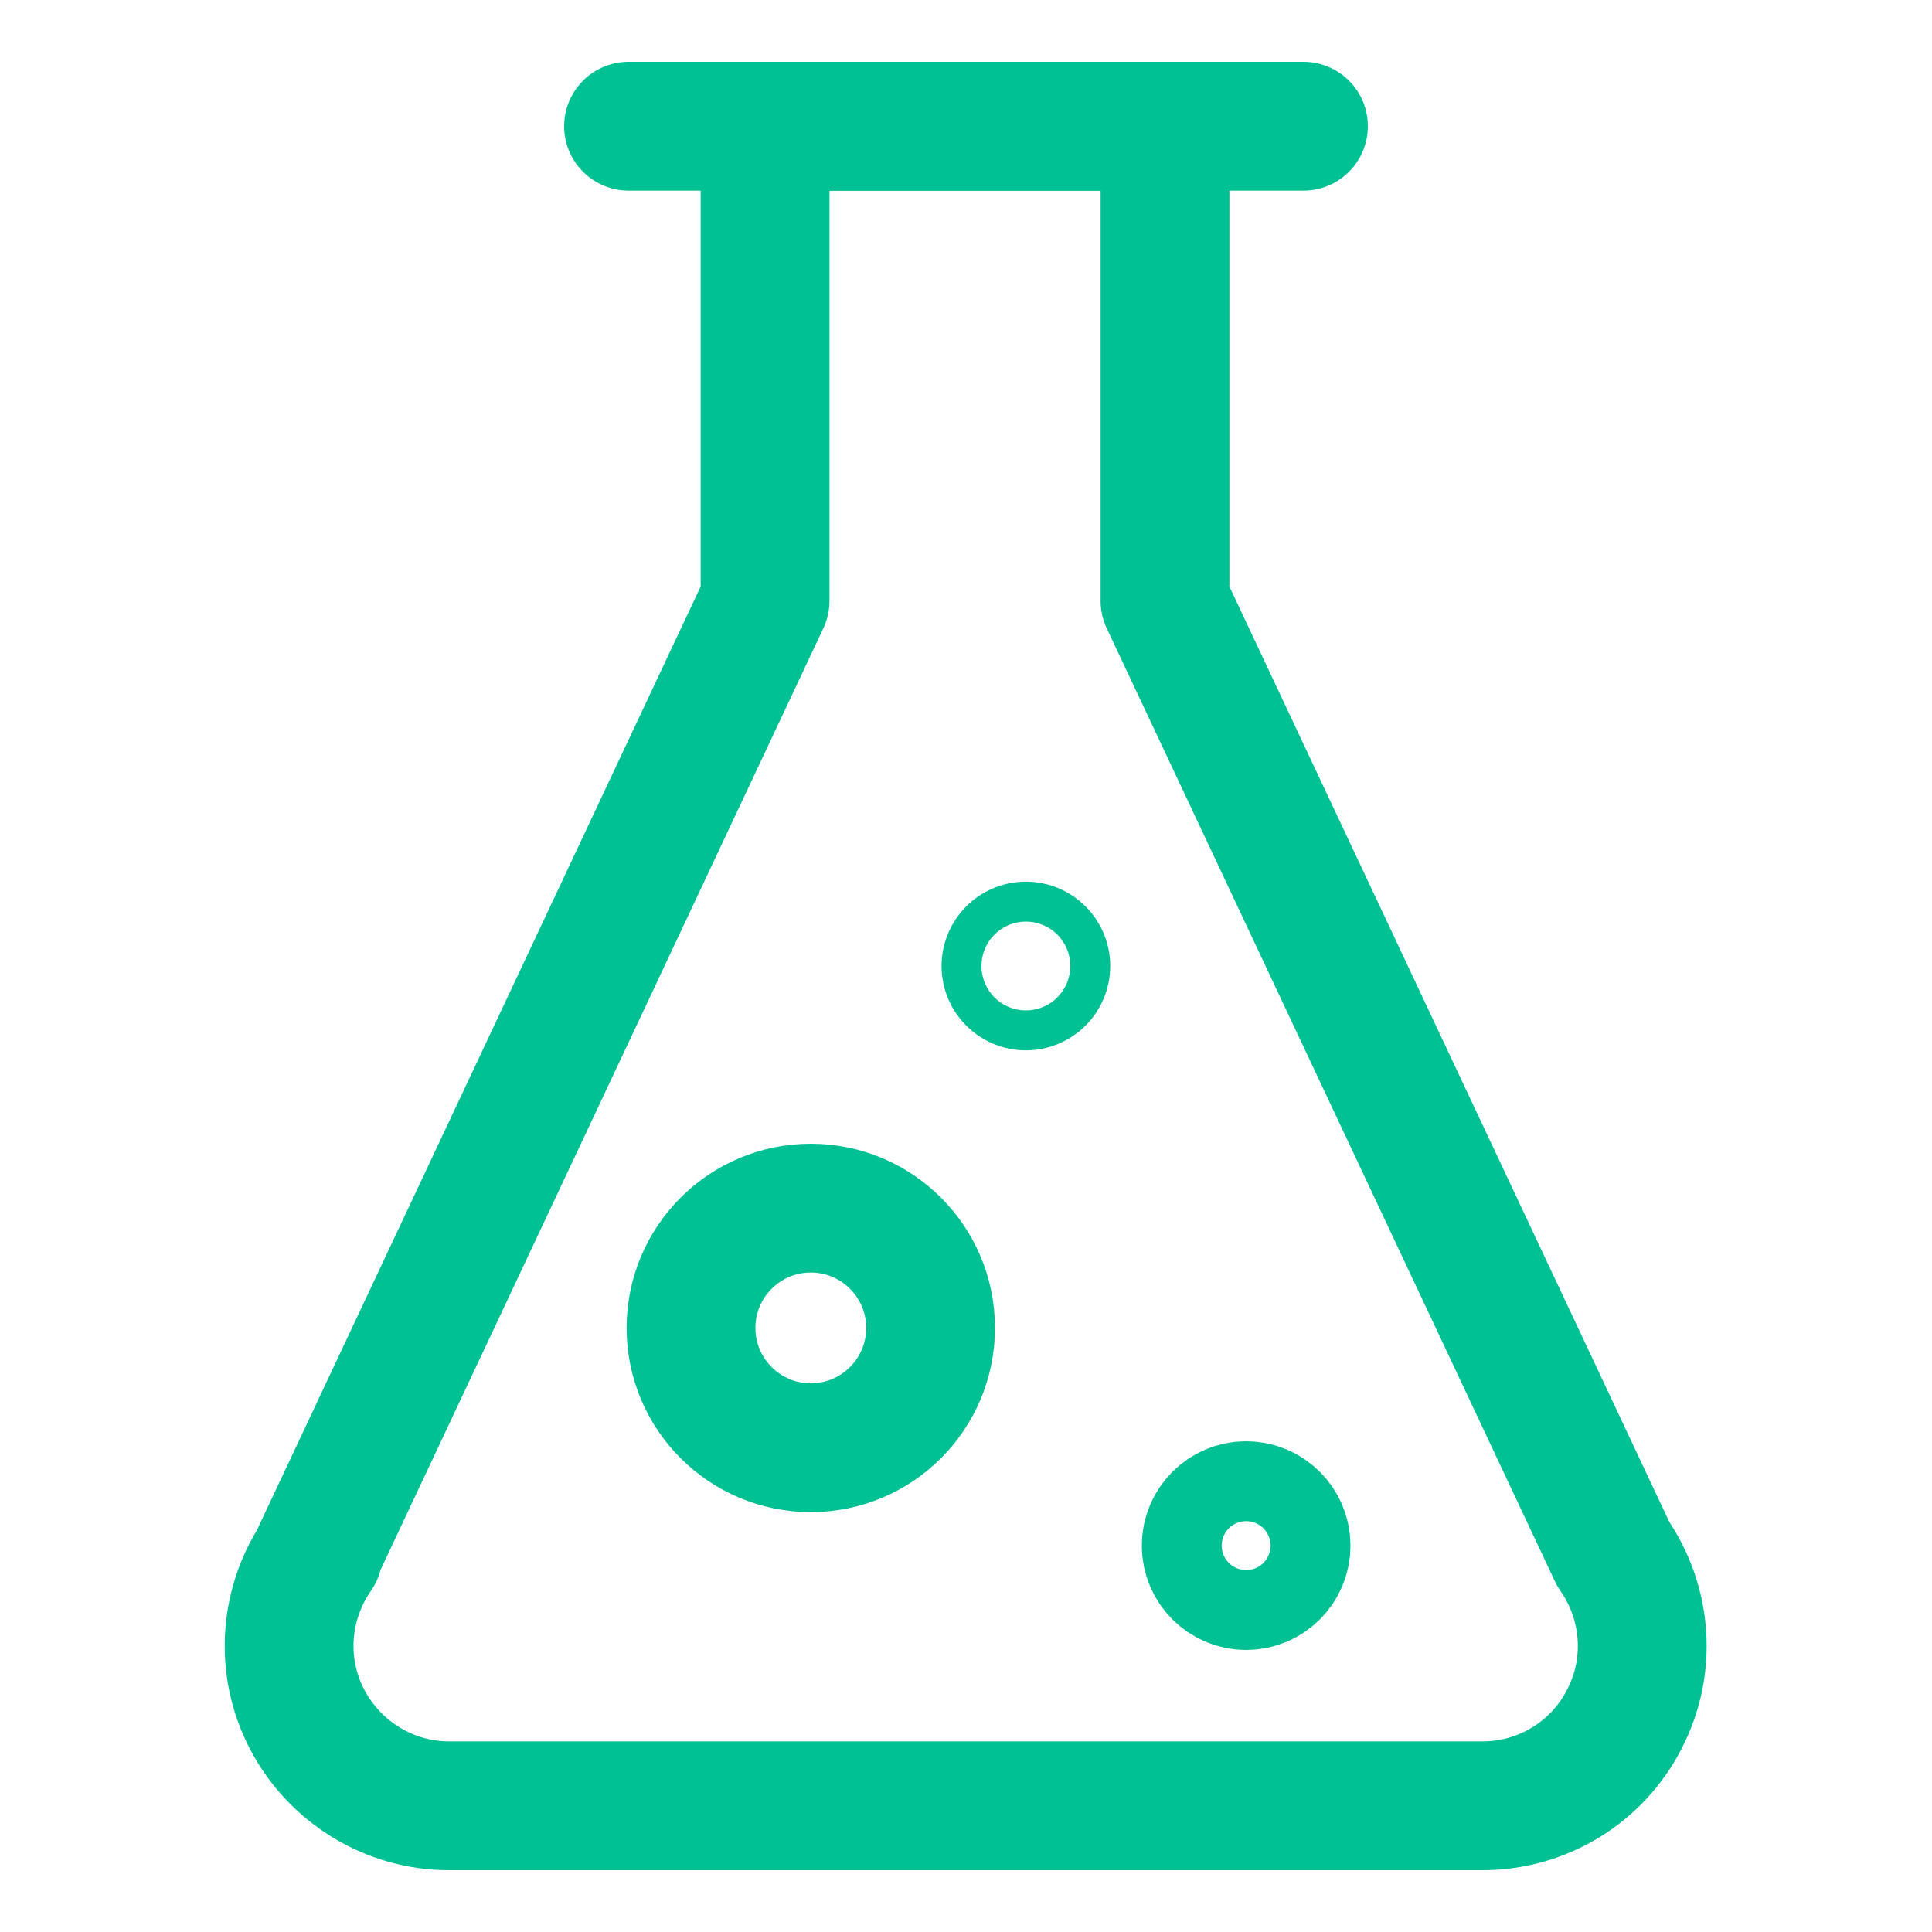
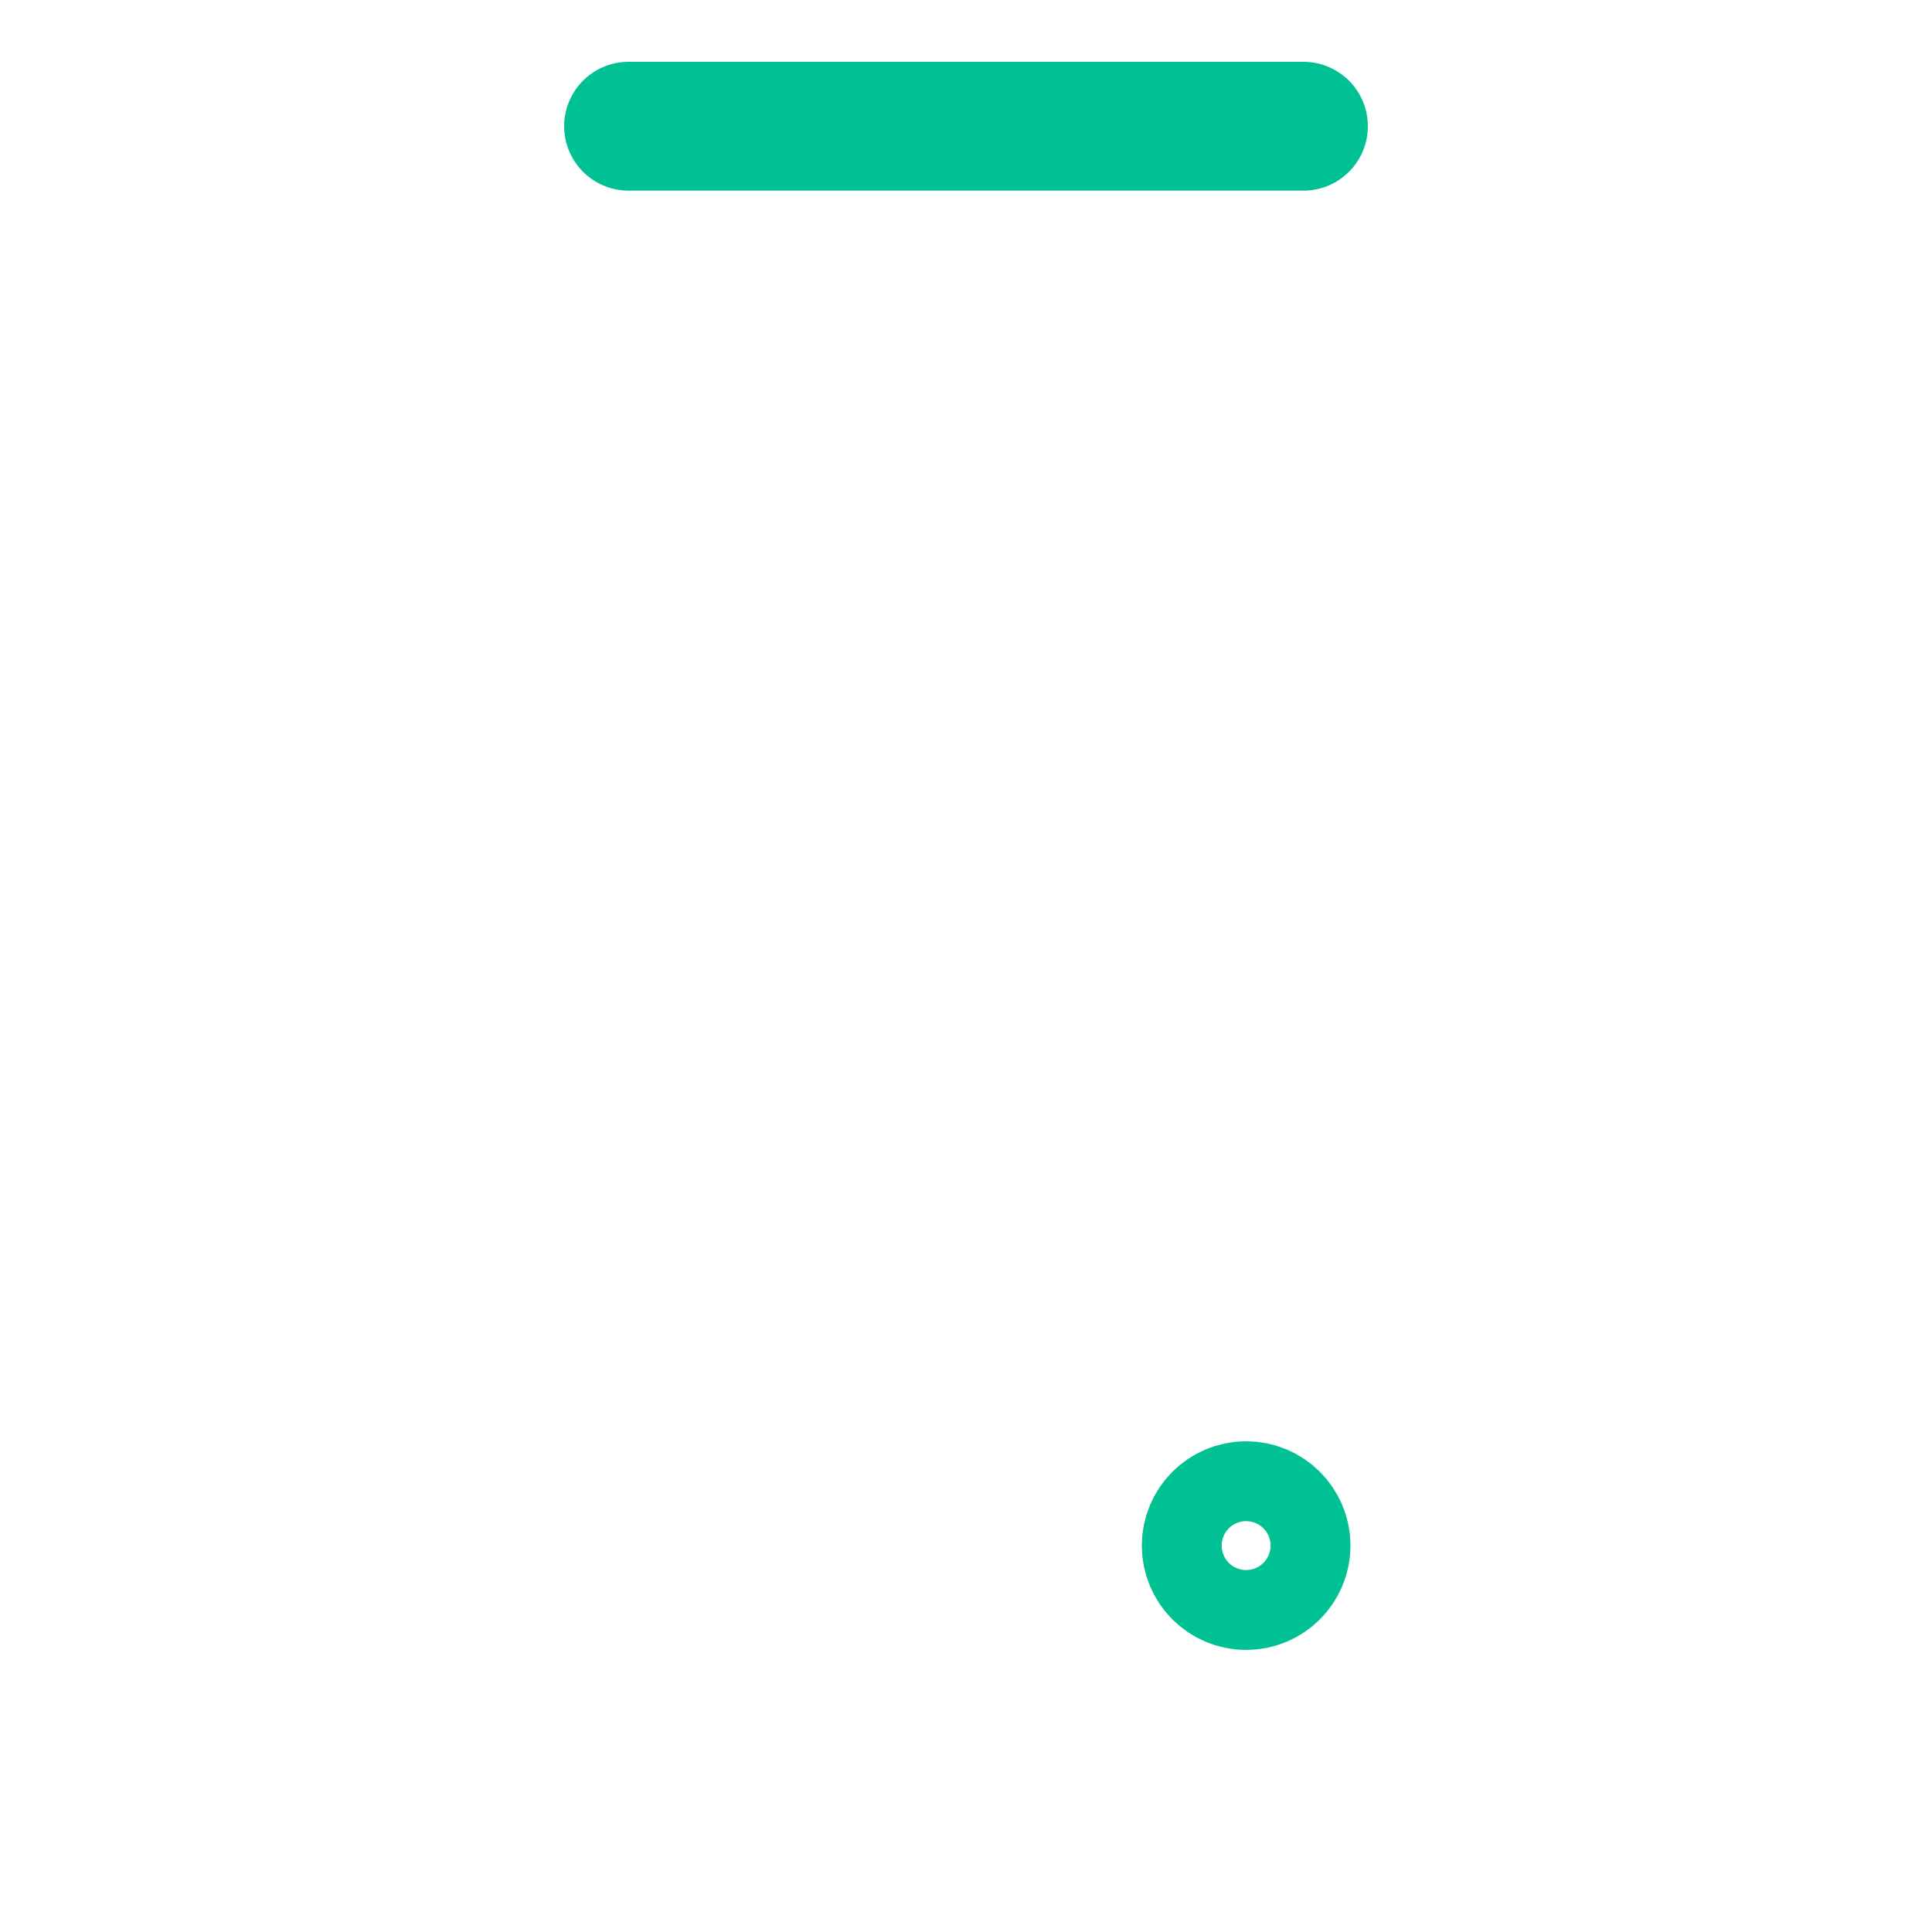
<svg xmlns="http://www.w3.org/2000/svg" id="Layer_1" data-name="Layer 1" viewBox="0 0 30 30">
  <defs>
    <style>      .cls-1 {        fill: none;        stroke: #00c193;        stroke-linecap: round;        stroke-linejoin: round;        stroke-width: 2px;      }    </style>
  </defs>
  <g>
-     <path class="cls-1" d="m4.94,24.13c-.53.76-.6,1.75-.17,2.57.43.82,1.28,1.34,2.2,1.34h16.05c.93,0,1.78-.52,2.2-1.34.43-.82.36-1.81-.17-2.57l-6.96-14.8V1.96h-6.21v7.37l-6.96,14.8Z" />
    <circle class="cls-1" cx="19.35" cy="24" r=".62" />
-     <circle class="cls-1" cx="15.93" cy="15" r=".31" />
-     <circle class="cls-1" cx="12.59" cy="20.62" r="1.86" />
  </g>
  <line class="cls-1" x1="9.76" y1="1.96" x2="20.24" y2="1.96" />
</svg>